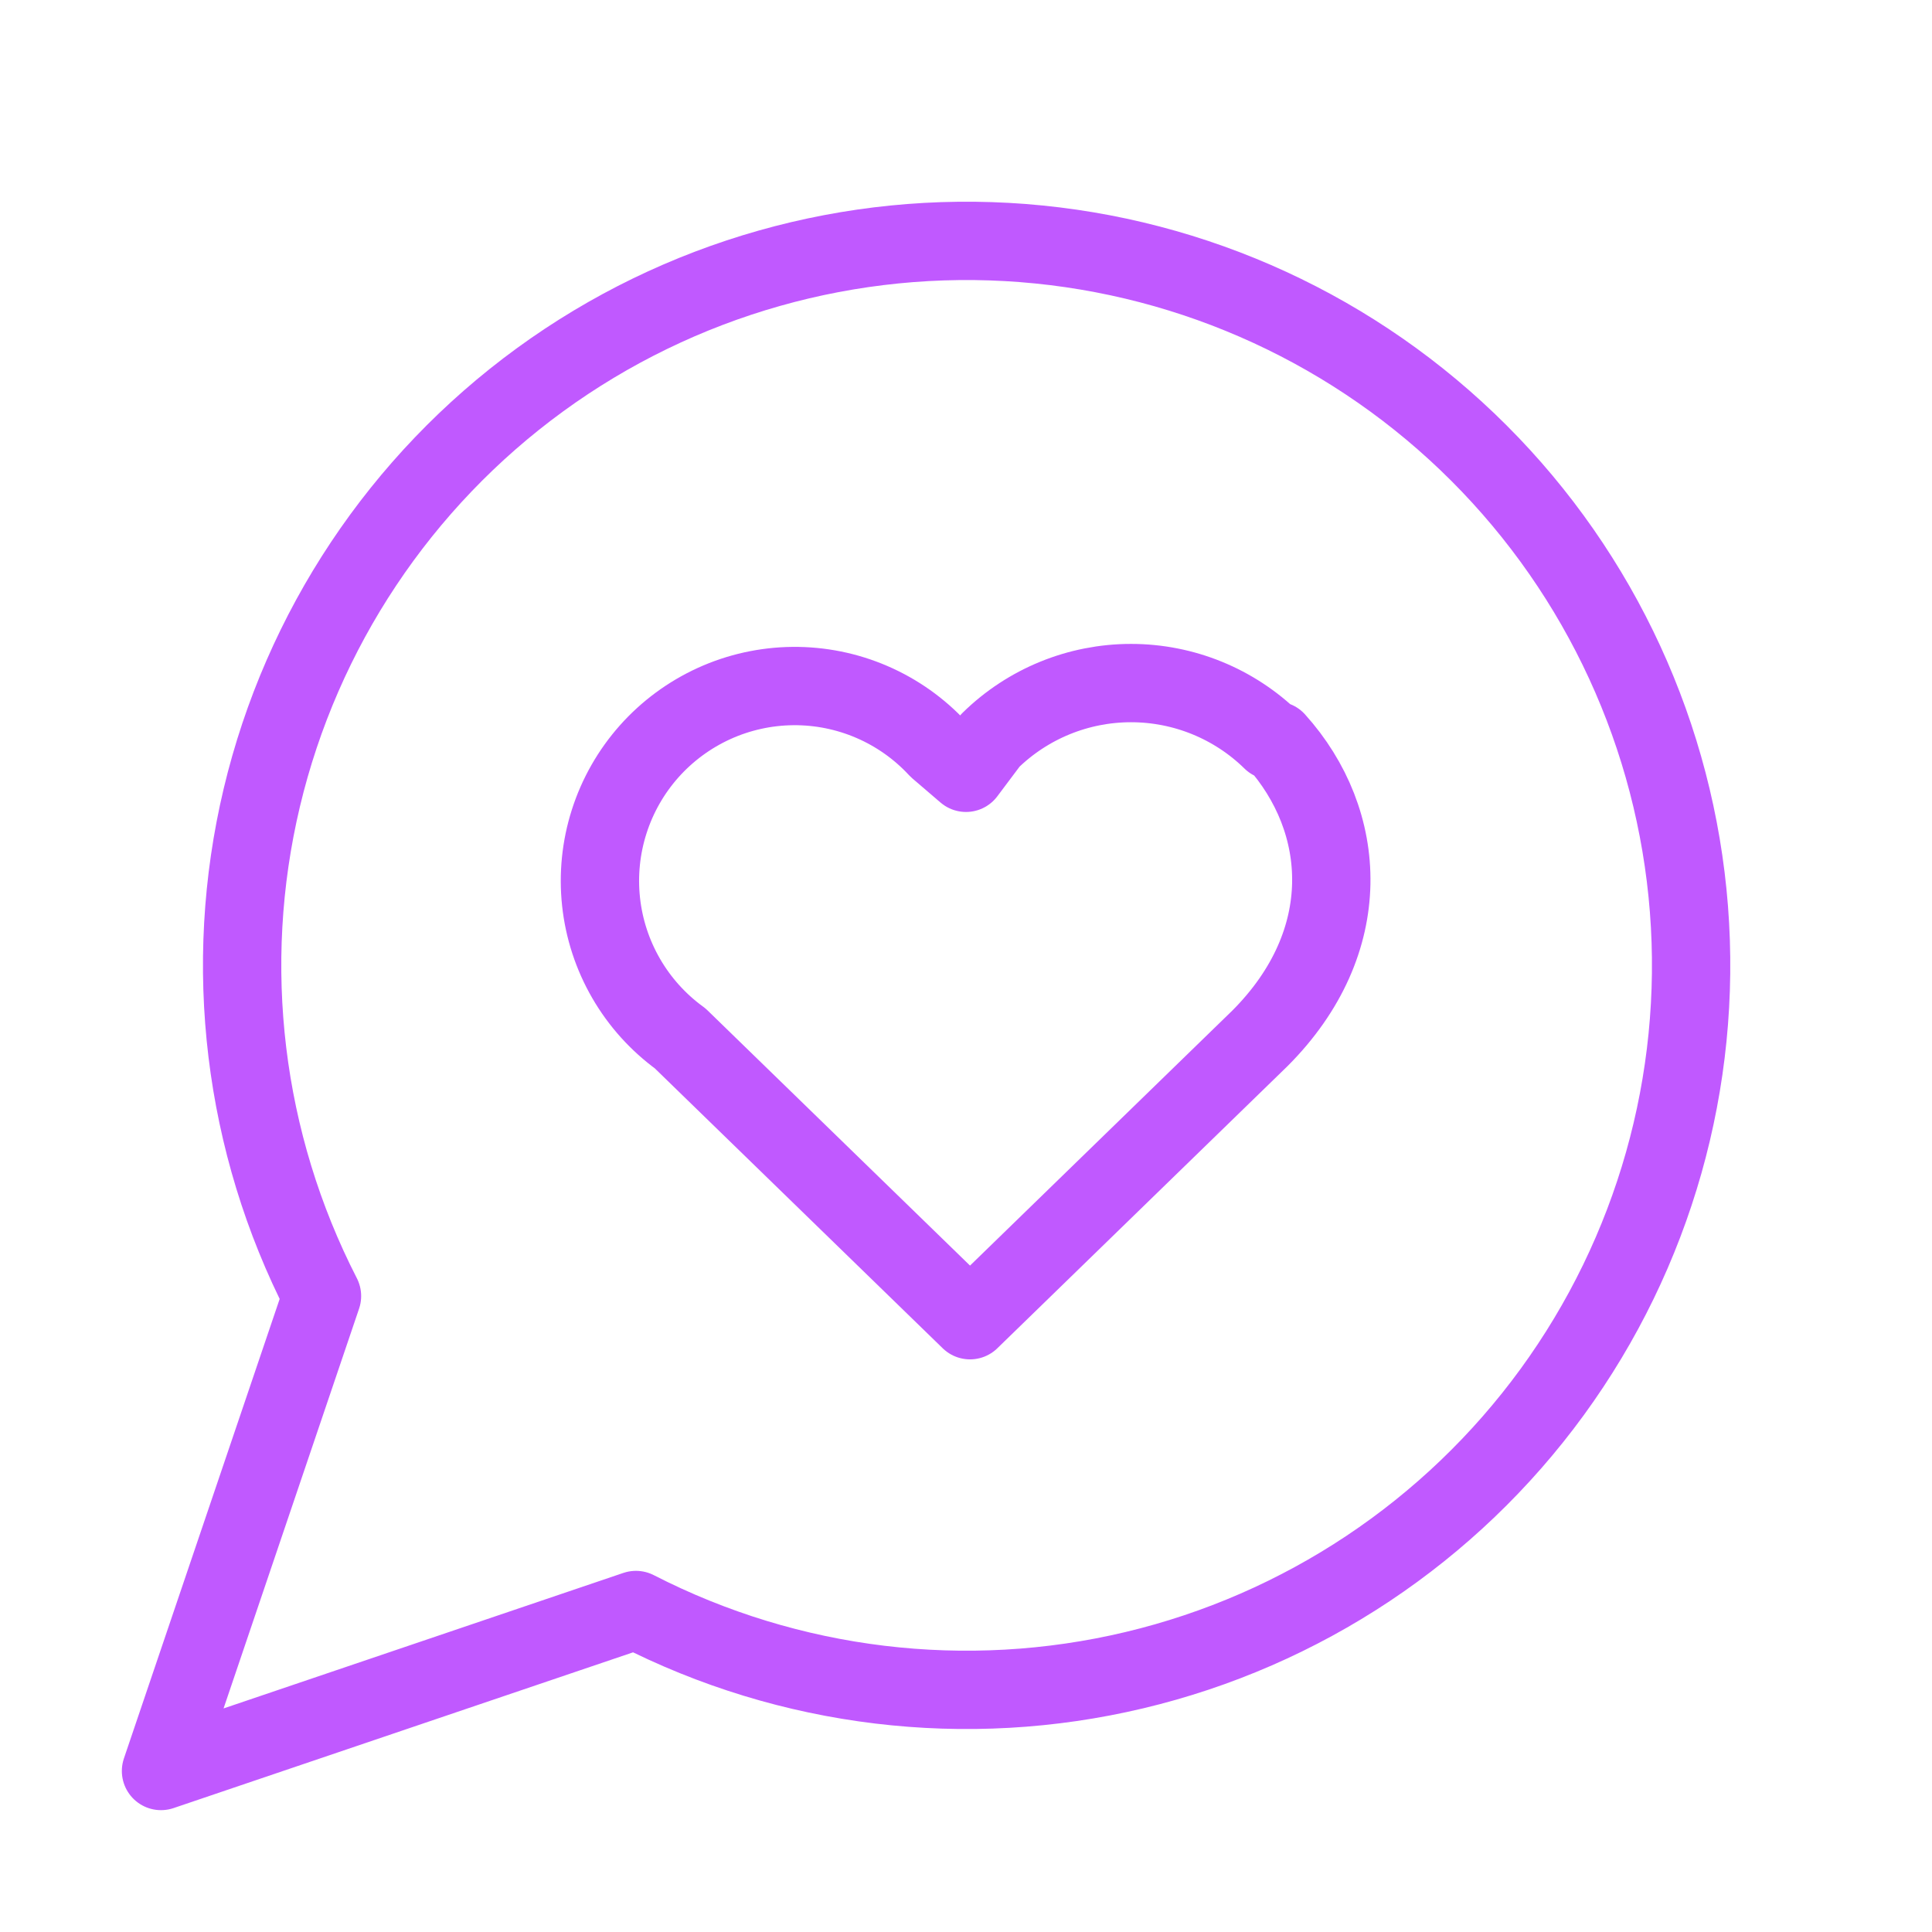
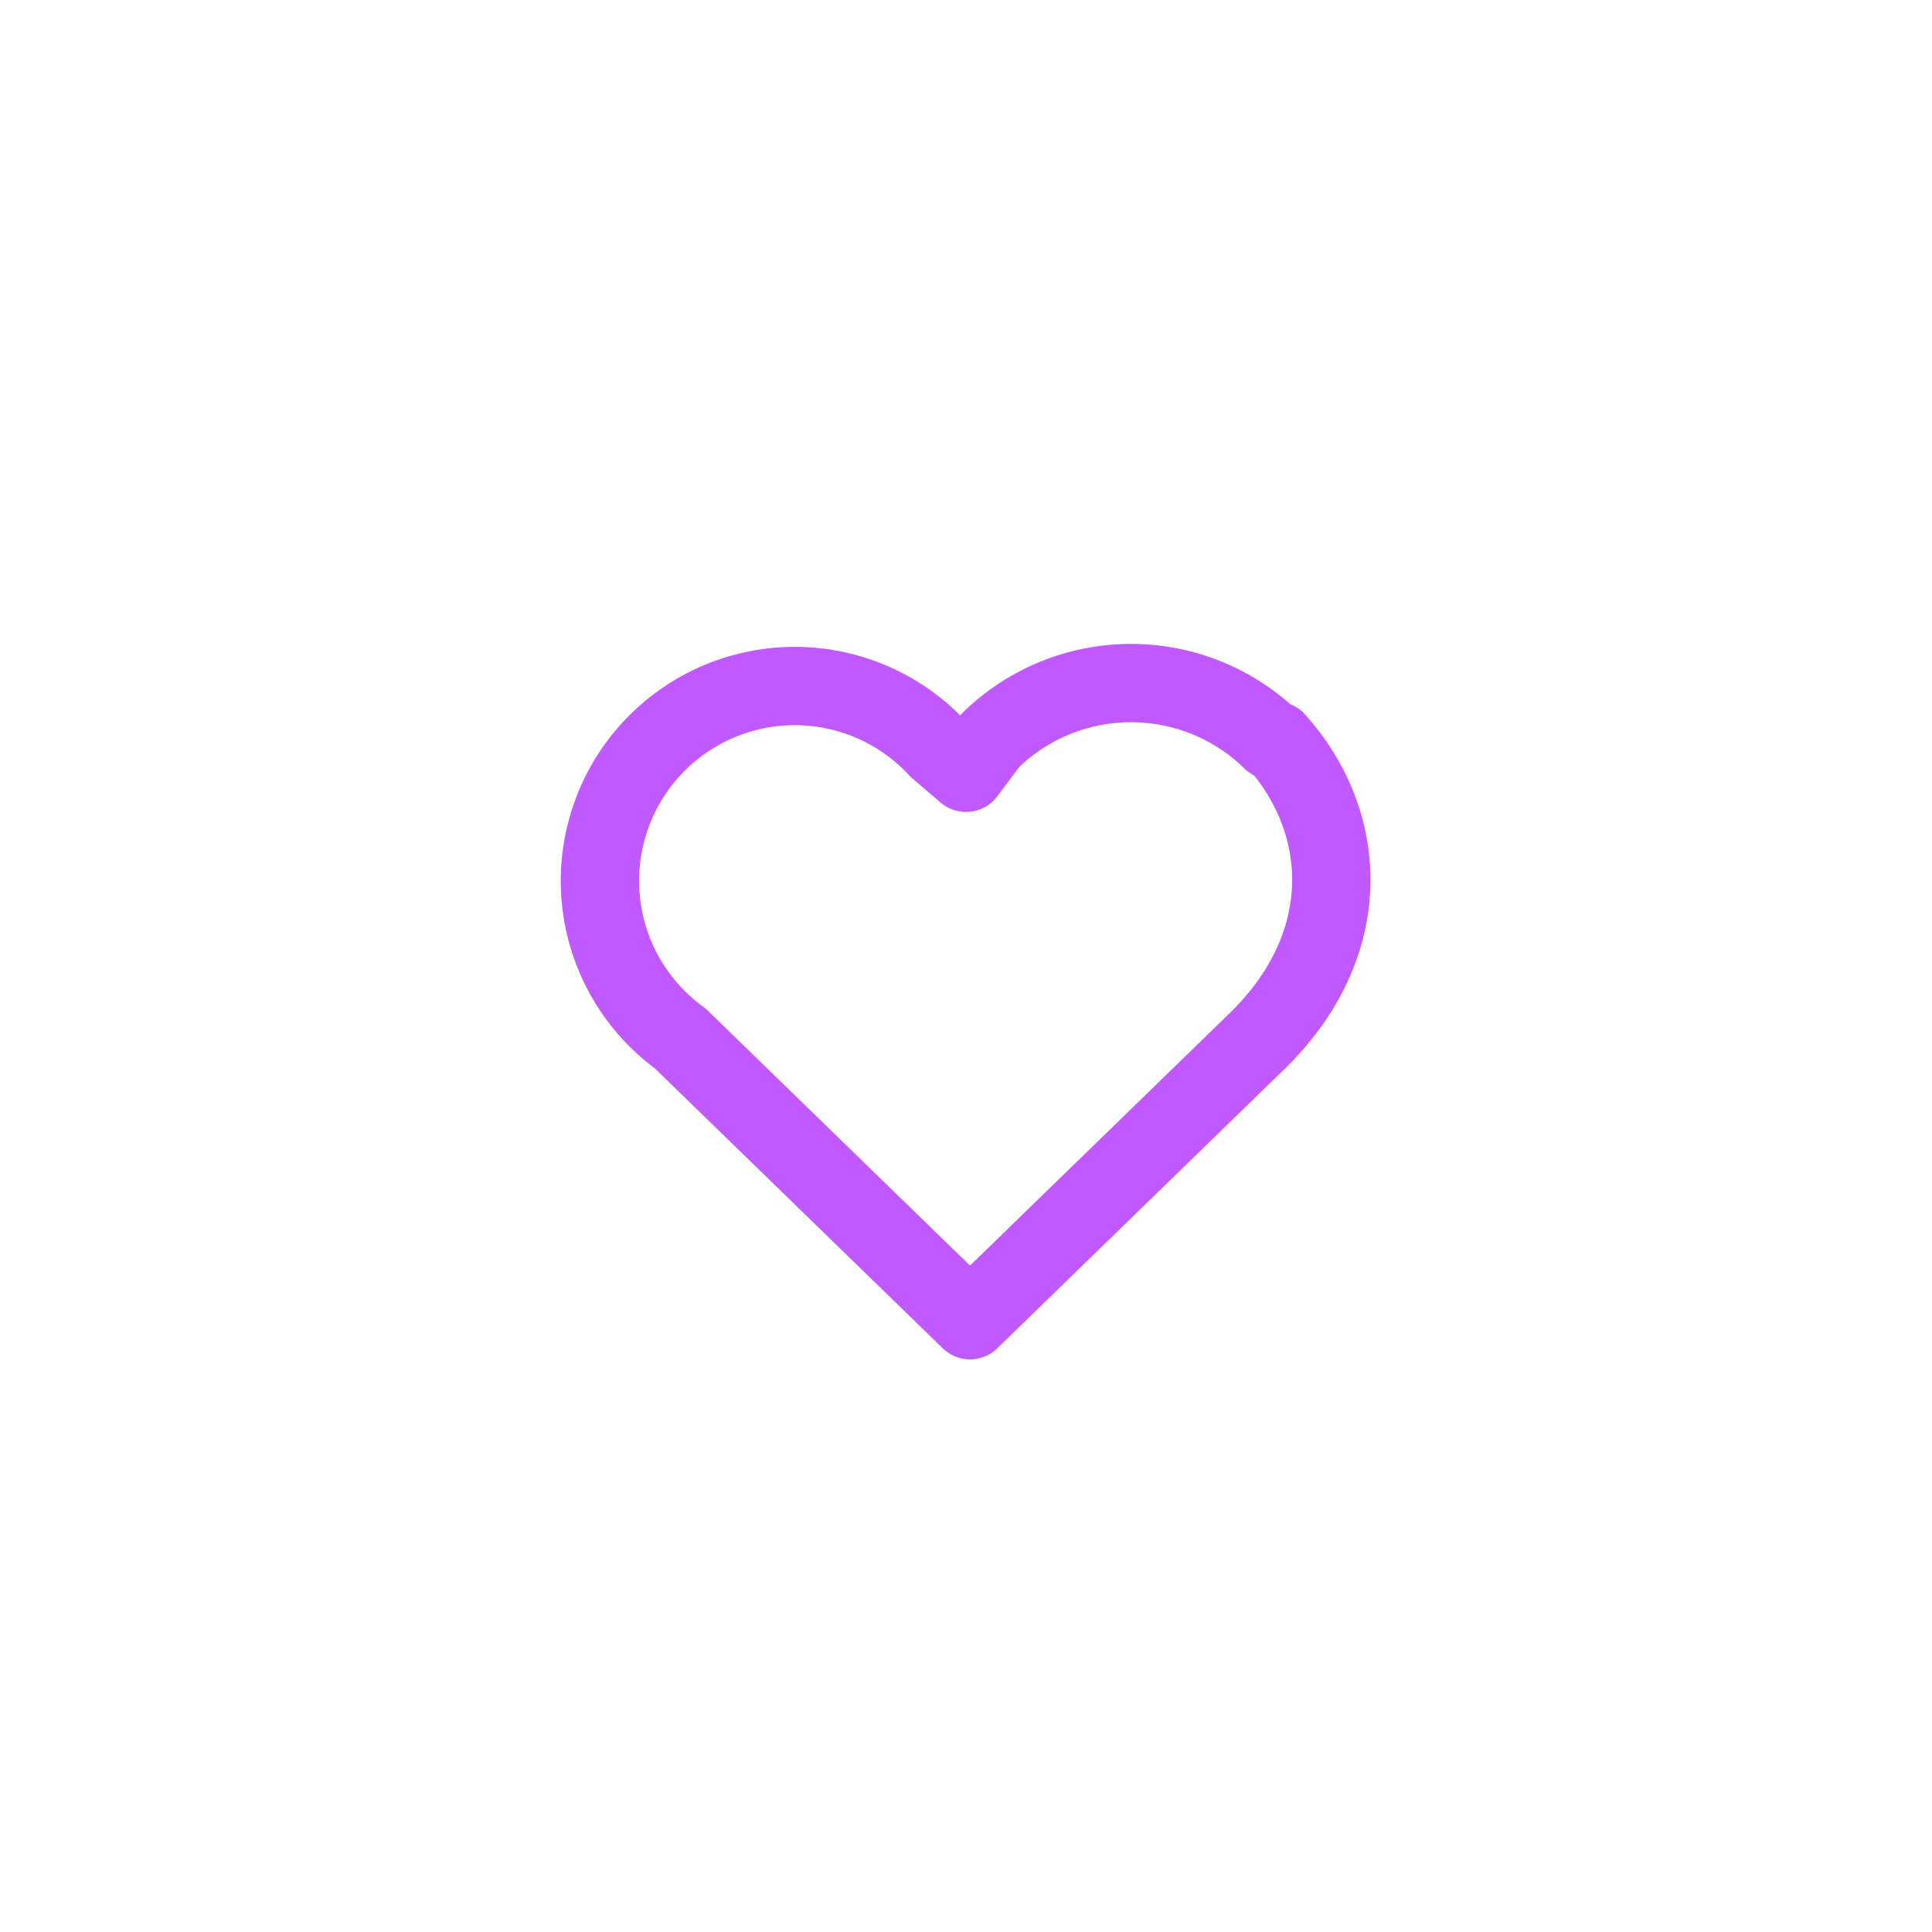
<svg xmlns="http://www.w3.org/2000/svg" fill="none" height="74" viewBox="0 0 74 74" width="74">
-   <path d="M24.358 61.667C30.243 64.686 37.012 65.503 43.447 63.972C49.881 62.442 55.557 58.663 59.452 53.318C63.347 47.972 65.204 41.411 64.69 34.818C64.176 28.224 61.323 22.03 56.646 17.354C51.969 12.677 45.776 9.824 39.182 9.31C32.589 8.796 26.028 10.653 20.682 14.548C15.337 18.443 11.558 24.119 10.027 30.553C8.497 36.987 9.314 43.757 12.333 49.642L6.167 67.833L24.358 61.667Z" stroke="#C059FF" stroke-linecap="round" stroke-linejoin="round" stroke-width="3" />
  <path d="M48.717 28.367C47.276 26.954 45.339 26.163 43.321 26.163C41.303 26.163 39.366 26.954 37.925 28.367L37 29.6L35.921 28.675C35.214 27.91 34.355 27.301 33.398 26.888C32.442 26.475 31.41 26.267 30.369 26.277C29.327 26.287 28.299 26.515 27.351 26.946C26.403 27.378 25.555 28.003 24.863 28.781C24.171 29.56 23.65 30.474 23.333 31.467C23.016 32.459 22.91 33.506 23.022 34.542C23.134 35.578 23.462 36.578 23.984 37.479C24.506 38.381 25.212 39.163 26.054 39.775L37.154 50.567L48.254 39.775C51.954 36.075 51.646 31.45 48.871 28.367" stroke="#C059FF" stroke-linecap="round" stroke-linejoin="round" stroke-width="3" />
</svg>